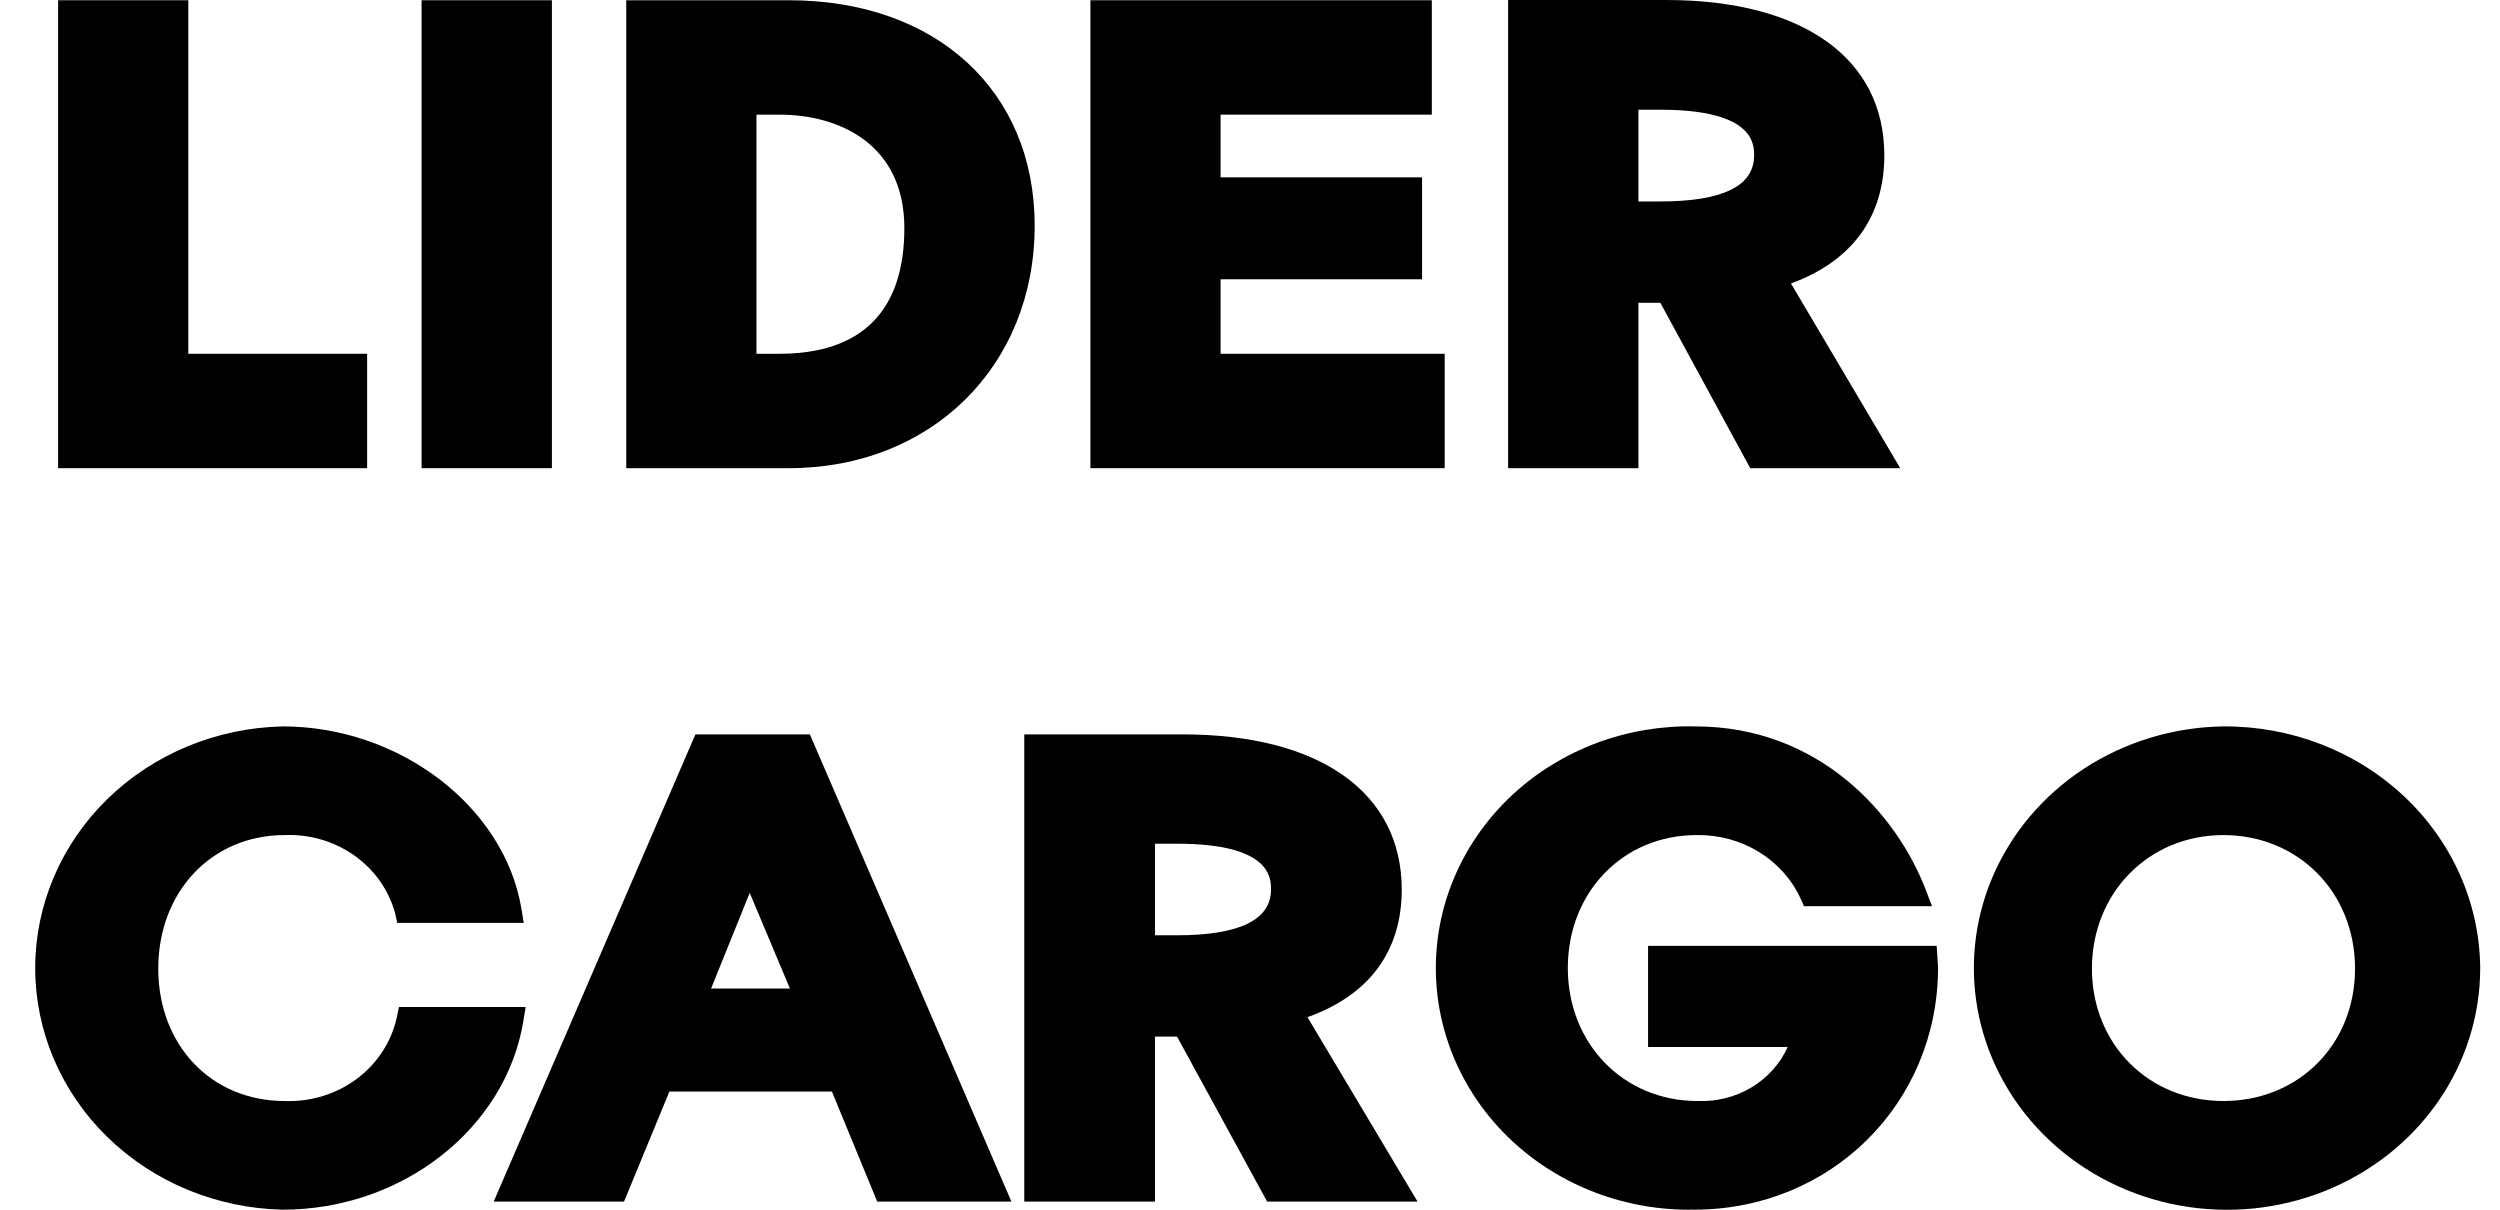
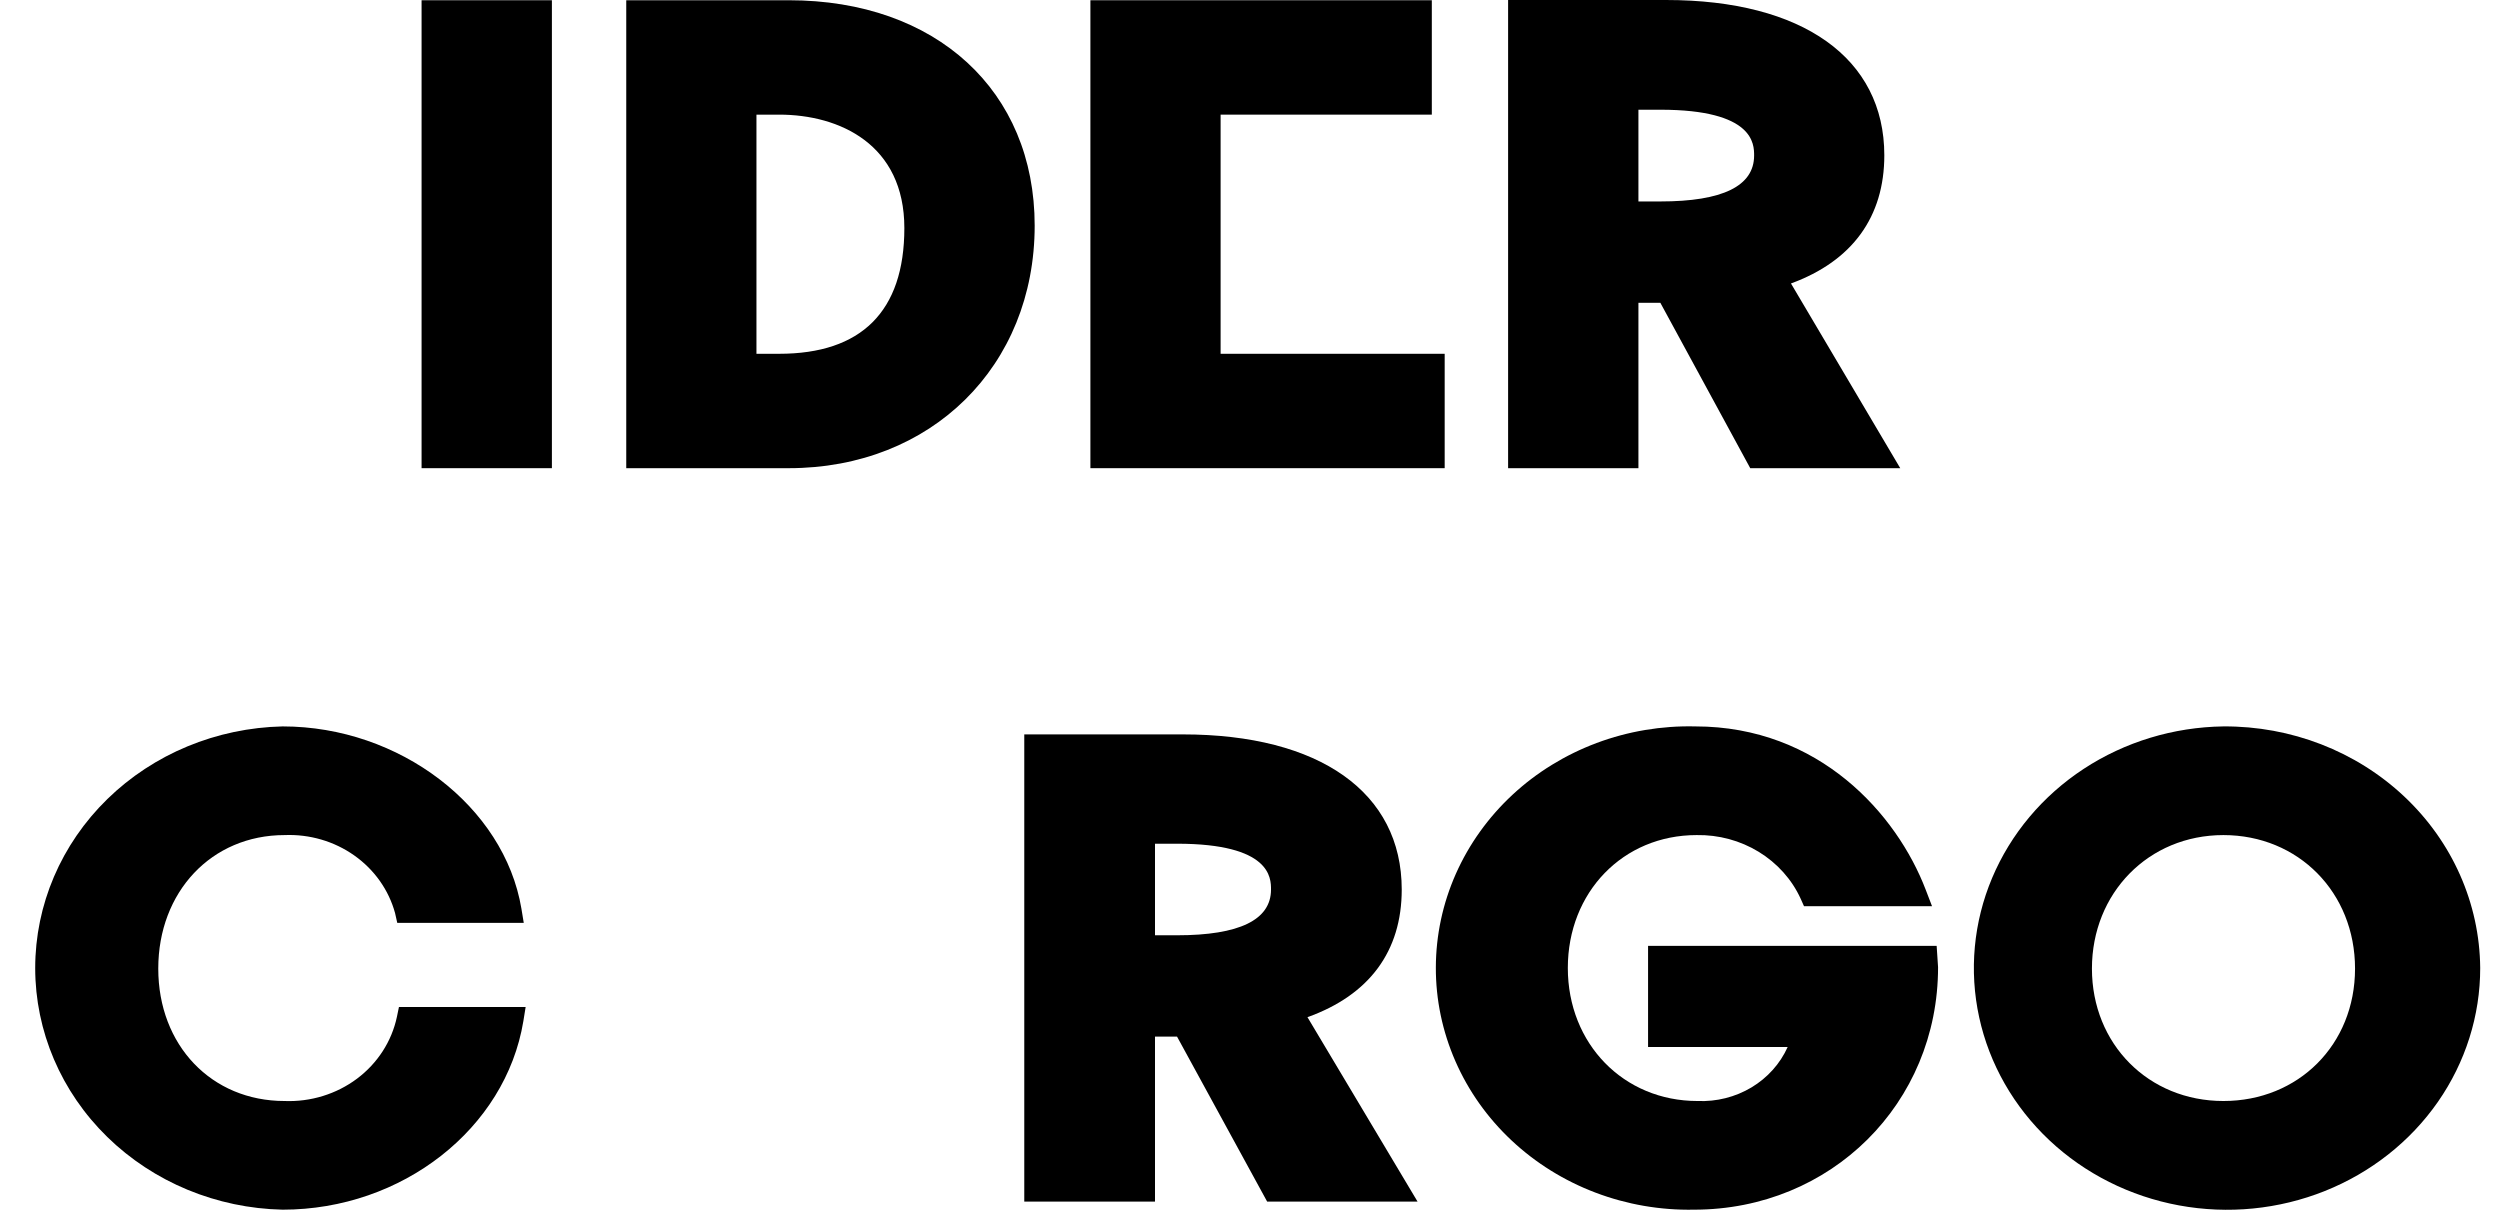
<svg xmlns="http://www.w3.org/2000/svg" width="62" height="30" viewBox="0 0 62 30" fill="none">
  <path d="M13.036 24.973H9.894L9.843 25.22C9.714 25.826 9.363 26.37 8.853 26.752C8.342 27.134 7.706 27.33 7.058 27.305C5.244 27.305 3.925 25.924 3.925 24.021C3.925 22.119 5.244 20.71 7.058 20.71C7.678 20.685 8.288 20.863 8.787 21.216C9.285 21.568 9.642 22.073 9.798 22.646L9.852 22.887H12.989L12.931 22.534C12.506 20 9.907 18.015 7.01 18.015C5.37 18.051 3.809 18.697 2.662 19.817C1.515 20.937 0.873 22.441 0.873 24.008C0.873 25.574 1.515 27.078 2.662 28.198C3.809 29.318 5.37 29.965 7.01 30C9.974 30 12.538 27.991 12.979 25.326L13.036 24.973Z" fill="black" />
-   <path d="M17.246 18.213L12.244 29.799H15.476L16.601 27.07H20.631L21.755 29.799H25.083L20.085 18.213H17.246ZM19.59 24.515H17.635L18.593 22.143L19.59 24.515Z" fill="black" />
  <path d="M34.763 22.061C34.763 19.652 32.728 18.213 29.333 18.213H25.402V29.799H28.644V25.707H29.19L31.425 29.799H35.155L32.425 25.226C33.961 24.677 34.763 23.588 34.763 22.061ZM28.644 20.924H29.19C31.521 20.924 31.521 21.777 31.521 22.061C31.521 22.814 30.735 23.195 29.19 23.195H28.644V20.924Z" fill="black" />
  <path d="M40.872 23.457V25.966H44.334C44.148 26.38 43.834 26.73 43.435 26.969C43.035 27.208 42.569 27.325 42.098 27.305C40.265 27.305 38.882 25.887 38.882 24.006C38.882 22.125 40.252 20.71 42.076 20.71C42.621 20.7 43.157 20.845 43.616 21.125C44.075 21.406 44.438 21.81 44.656 22.287L44.739 22.473H47.914L47.757 22.064C47.042 20.195 45.119 18.015 42.044 18.015C41.208 17.995 40.376 18.135 39.597 18.426C38.819 18.718 38.108 19.154 37.509 19.711C36.91 20.268 36.433 20.933 36.106 21.669C35.78 22.404 35.611 23.194 35.609 23.992C35.606 24.791 35.772 25.581 36.094 26.318C36.416 27.055 36.89 27.723 37.486 28.282C38.083 28.842 38.79 29.282 39.568 29.577C40.345 29.872 41.176 30.016 42.012 30C45.407 30 48.064 27.366 48.064 23.988L48.029 23.457H40.872Z" fill="black" />
  <path d="M55.141 18.015C53.903 18.032 52.698 18.398 51.677 19.067C50.657 19.736 49.866 20.678 49.404 21.775C48.943 22.871 48.831 24.074 49.084 25.231C49.336 26.388 49.942 27.448 50.824 28.278C51.705 29.107 52.825 29.67 54.04 29.894C55.256 30.118 56.514 29.994 57.656 29.537C58.798 29.081 59.773 28.312 60.459 27.328C61.144 26.344 61.51 25.188 61.509 24.006C61.496 22.406 60.819 20.875 59.624 19.752C58.43 18.629 56.818 18.004 55.141 18.015ZM55.141 27.305C53.282 27.305 51.88 25.893 51.88 24.021C51.88 22.149 53.282 20.71 55.141 20.71C57 20.71 58.405 22.134 58.405 24.021C58.405 25.909 57 27.305 55.141 27.305Z" fill="black" />
-   <path d="M4.67 0.006H1.441V11.611H9.105V8.774H4.67V0.006Z" fill="black" />
  <path d="M13.687 0.006H10.455V11.611H13.687V0.006Z" fill="black" />
  <path d="M19.562 0.006H15.531V11.611H19.562C23.097 11.611 25.66 9.08 25.66 5.595C25.66 2.251 23.218 0.006 19.562 0.006ZM18.76 2.843H19.324C20.823 2.843 22.428 3.582 22.428 5.656C22.428 7.73 21.355 8.774 19.324 8.774H18.76V2.843Z" fill="black" />
-   <path d="M30.271 6.926H35.267V4.398H30.271V2.843H35.509V0.006H27.042V11.611H35.828V8.774H30.271V6.926Z" fill="black" />
+   <path d="M30.271 6.926V4.398H30.271V2.843H35.509V0.006H27.042V11.611H35.828V8.774H30.271V6.926Z" fill="black" />
  <path d="M44.416 7.03C45.935 6.474 46.731 5.381 46.731 3.851C46.731 1.441 44.702 -3.05176e-05 41.318 -3.05176e-05H37.401V11.611H40.633V7.51H41.177L43.406 11.611H47.126L44.416 7.03ZM40.633 2.721H41.177C43.502 2.721 43.502 3.576 43.502 3.857C43.502 4.615 42.719 4.996 41.177 4.996H40.633V2.721Z" fill="black" />
</svg>